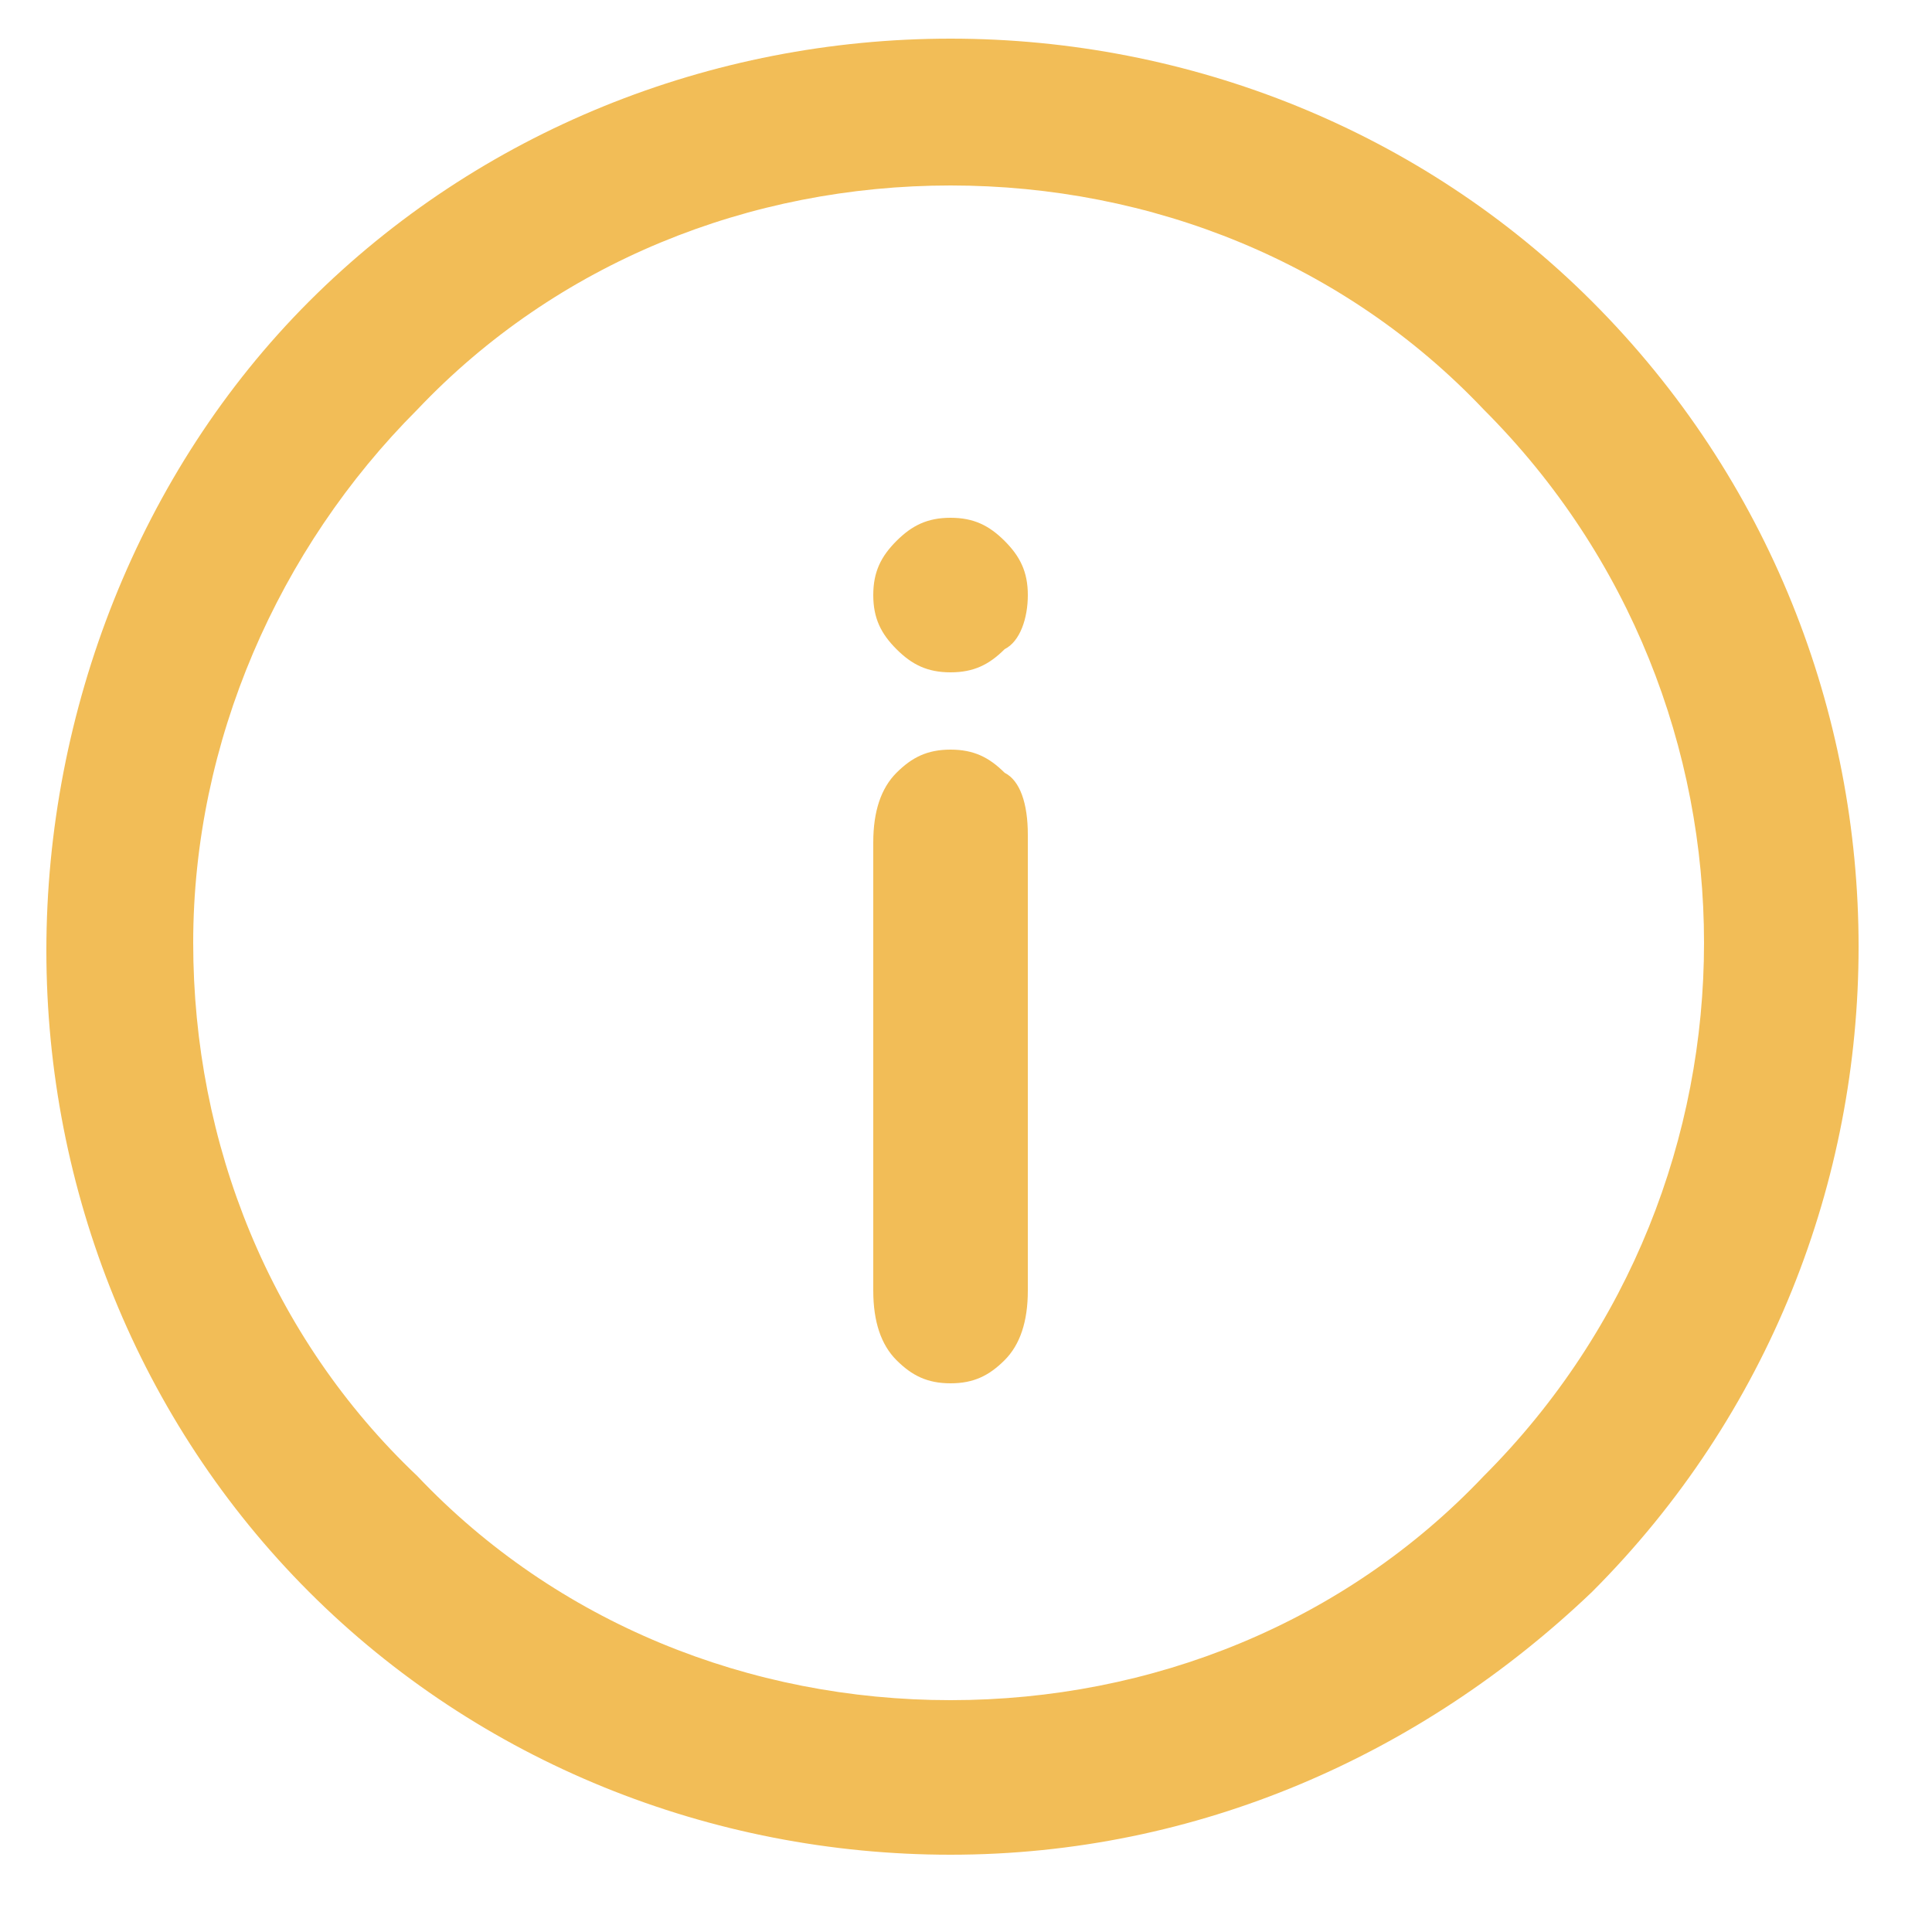
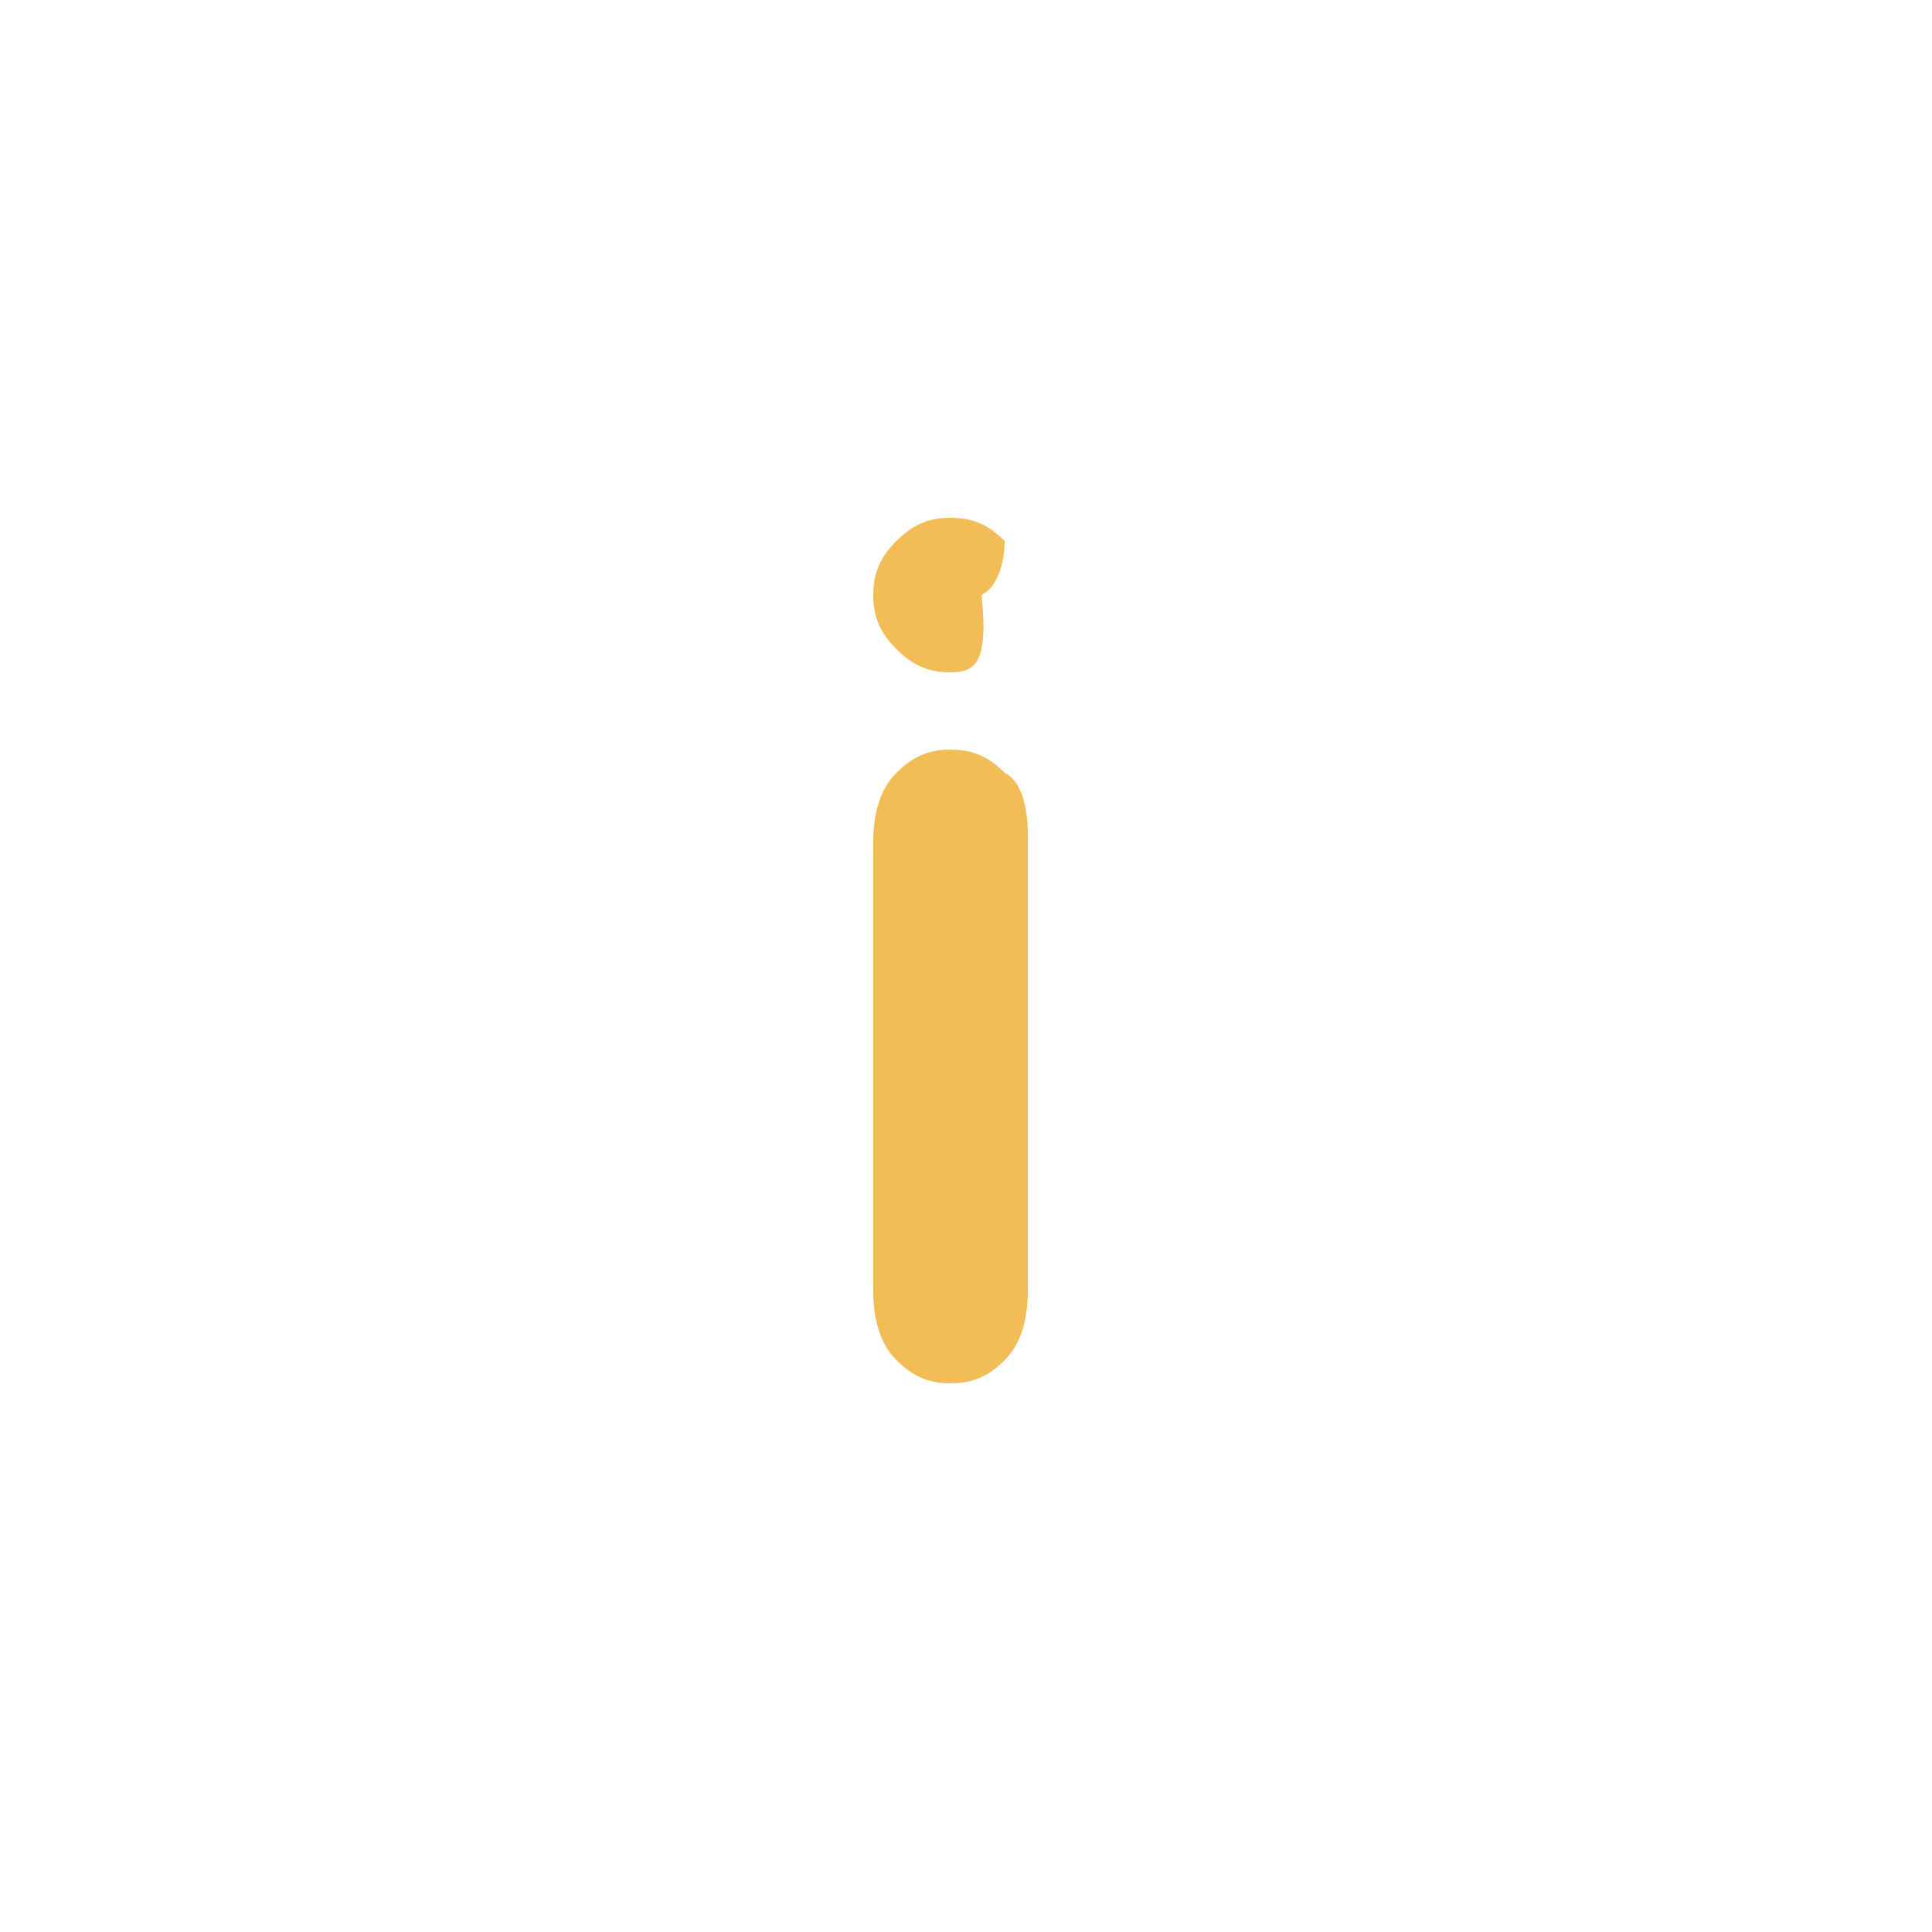
<svg xmlns="http://www.w3.org/2000/svg" id="Слой_1" x="0px" y="0px" viewBox="0 0 25 25" style="enable-background:new 0 0 25 25;" xml:space="preserve">
  <style type="text/css"> .st0{fill:#F2BD57;} </style>
  <g>
    <g>
-       <path class="st0" d="M12.3,8.7c-0.3,0-0.5-0.1-0.7-0.3S11.3,8,11.3,7.7c0-0.3,0.1-0.5,0.3-0.7s0.4-0.3,0.7-0.3S12.8,6.8,13,7 c0.2,0.2,0.3,0.4,0.3,0.7c0,0.3-0.1,0.6-0.3,0.7C12.8,8.6,12.6,8.7,12.3,8.7z M13.3,10.8v5.9c0,0.4-0.1,0.7-0.3,0.9 c-0.2,0.2-0.4,0.3-0.7,0.3s-0.5-0.1-0.7-0.3c-0.2-0.2-0.3-0.5-0.3-0.9v-5.8c0-0.4,0.1-0.7,0.3-0.9s0.4-0.3,0.7-0.3S12.8,9.8,13,10 C13.2,10.1,13.3,10.4,13.3,10.8z" />
+       <path class="st0" d="M12.3,8.7c-0.3,0-0.5-0.1-0.7-0.3S11.3,8,11.3,7.7c0-0.3,0.1-0.5,0.3-0.7s0.4-0.3,0.7-0.3S12.8,6.8,13,7 c0,0.3-0.1,0.6-0.3,0.7C12.8,8.6,12.6,8.7,12.3,8.7z M13.3,10.8v5.9c0,0.4-0.1,0.7-0.3,0.9 c-0.2,0.2-0.4,0.3-0.7,0.3s-0.5-0.1-0.7-0.3c-0.2-0.2-0.3-0.5-0.3-0.9v-5.8c0-0.4,0.1-0.7,0.3-0.9s0.4-0.3,0.7-0.3S12.8,9.8,13,10 C13.2,10.1,13.3,10.4,13.3,10.8z" />
    </g>
    <g>
-       <path class="st0" d="M12.3,24c-3.1,0-6.1-1.2-8.3-3.4s-3.4-5.2-3.4-8.3S1.8,6.1,4,3.9s5.2-3.4,8.3-3.4s6.1,1.2,8.3,3.4 c4.6,4.6,4.6,12.1,0,16.7C18.4,22.7,15.5,24,12.3,24L12.3,24z M12.3,2.4c-2.6,0-5.1,1-6.9,2.9c-1.8,1.8-2.9,4.3-2.9,6.9 s1,5.1,2.9,6.9C7.2,21,9.7,22,12.3,22s5.1-1,6.9-2.9c3.8-3.8,3.8-10,0-13.8C17.4,3.4,14.9,2.4,12.3,2.4L12.3,2.4z" />
-     </g>
+       </g>
  </g>
</svg>